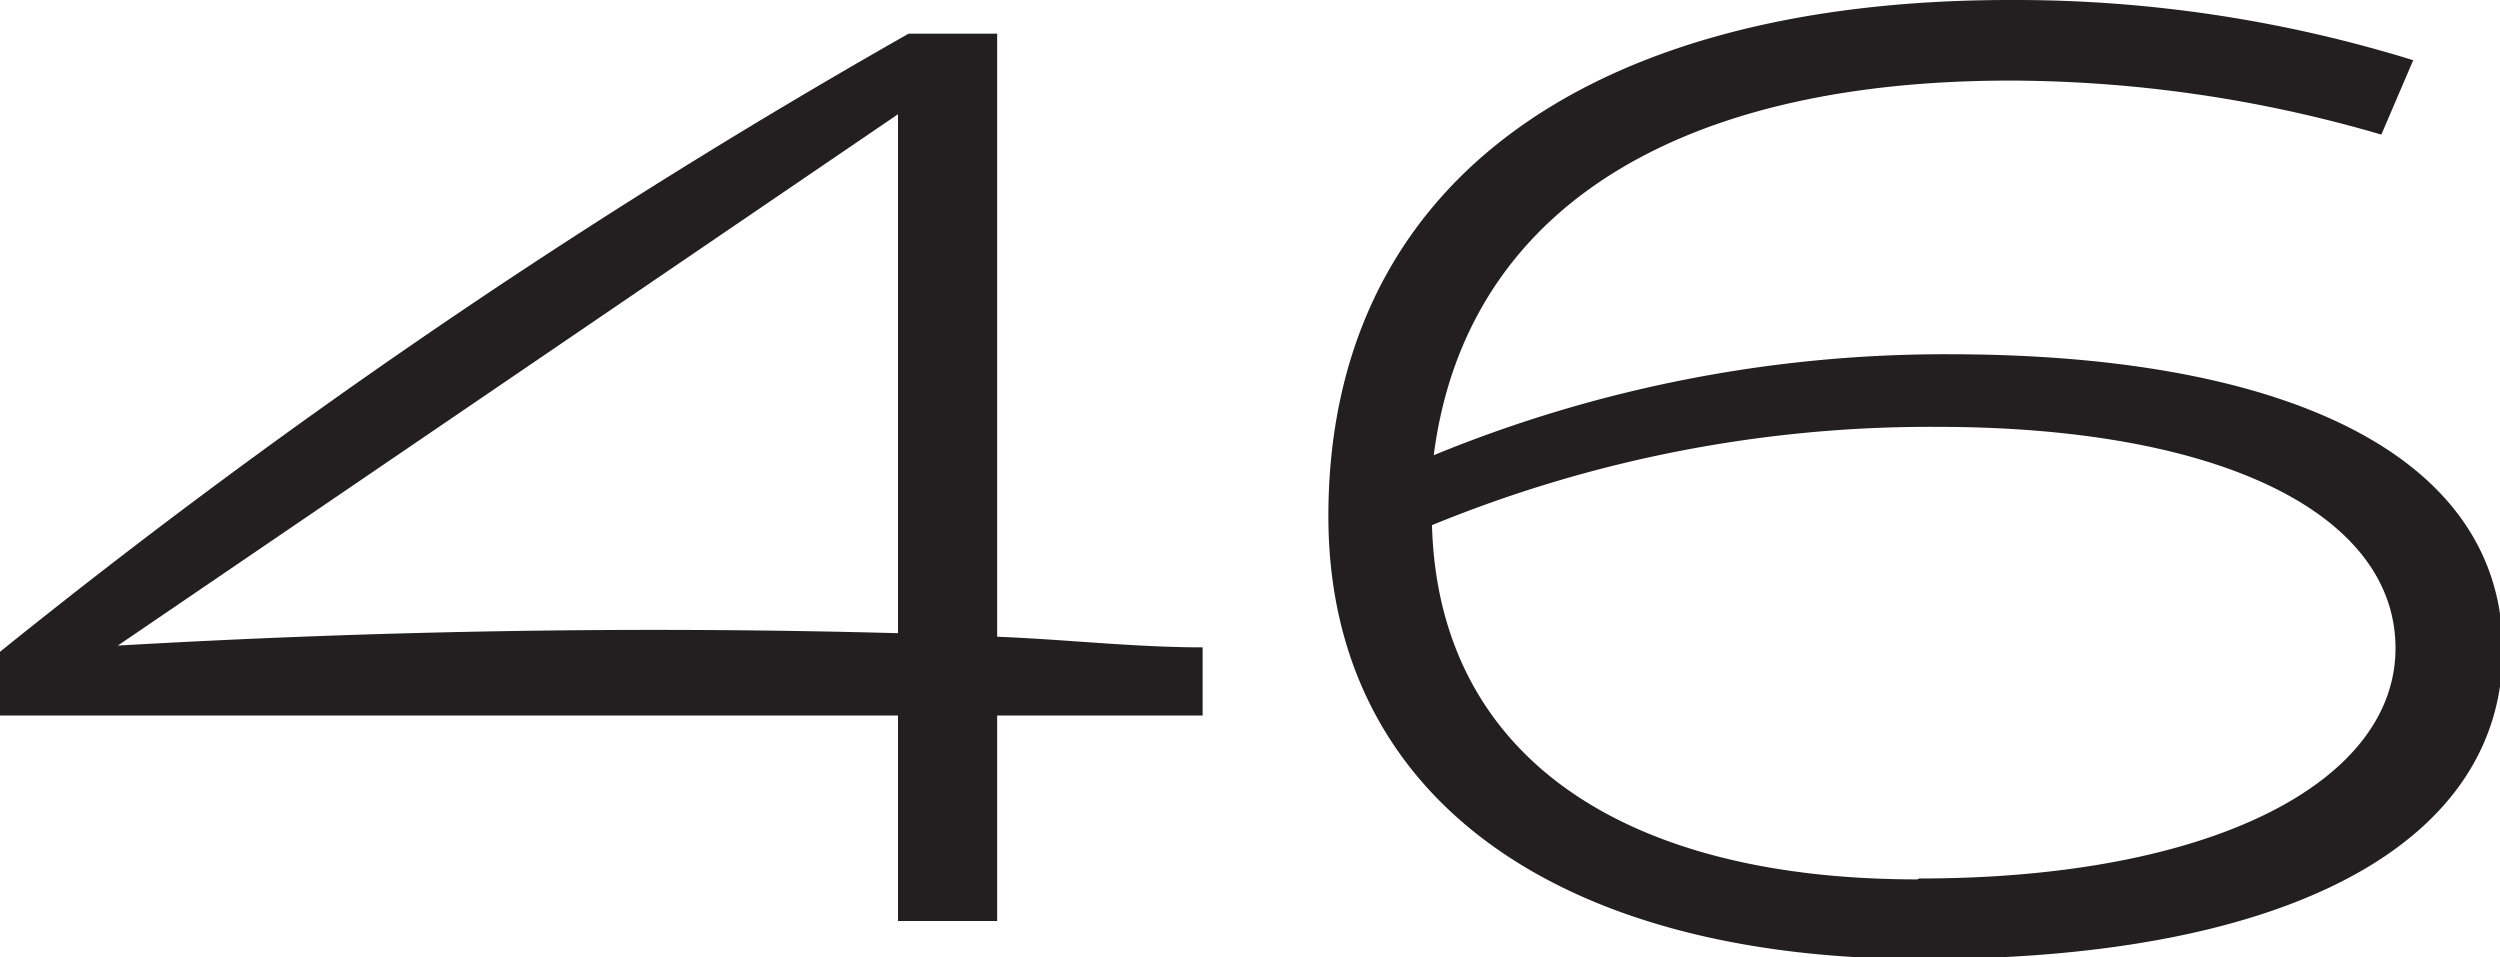
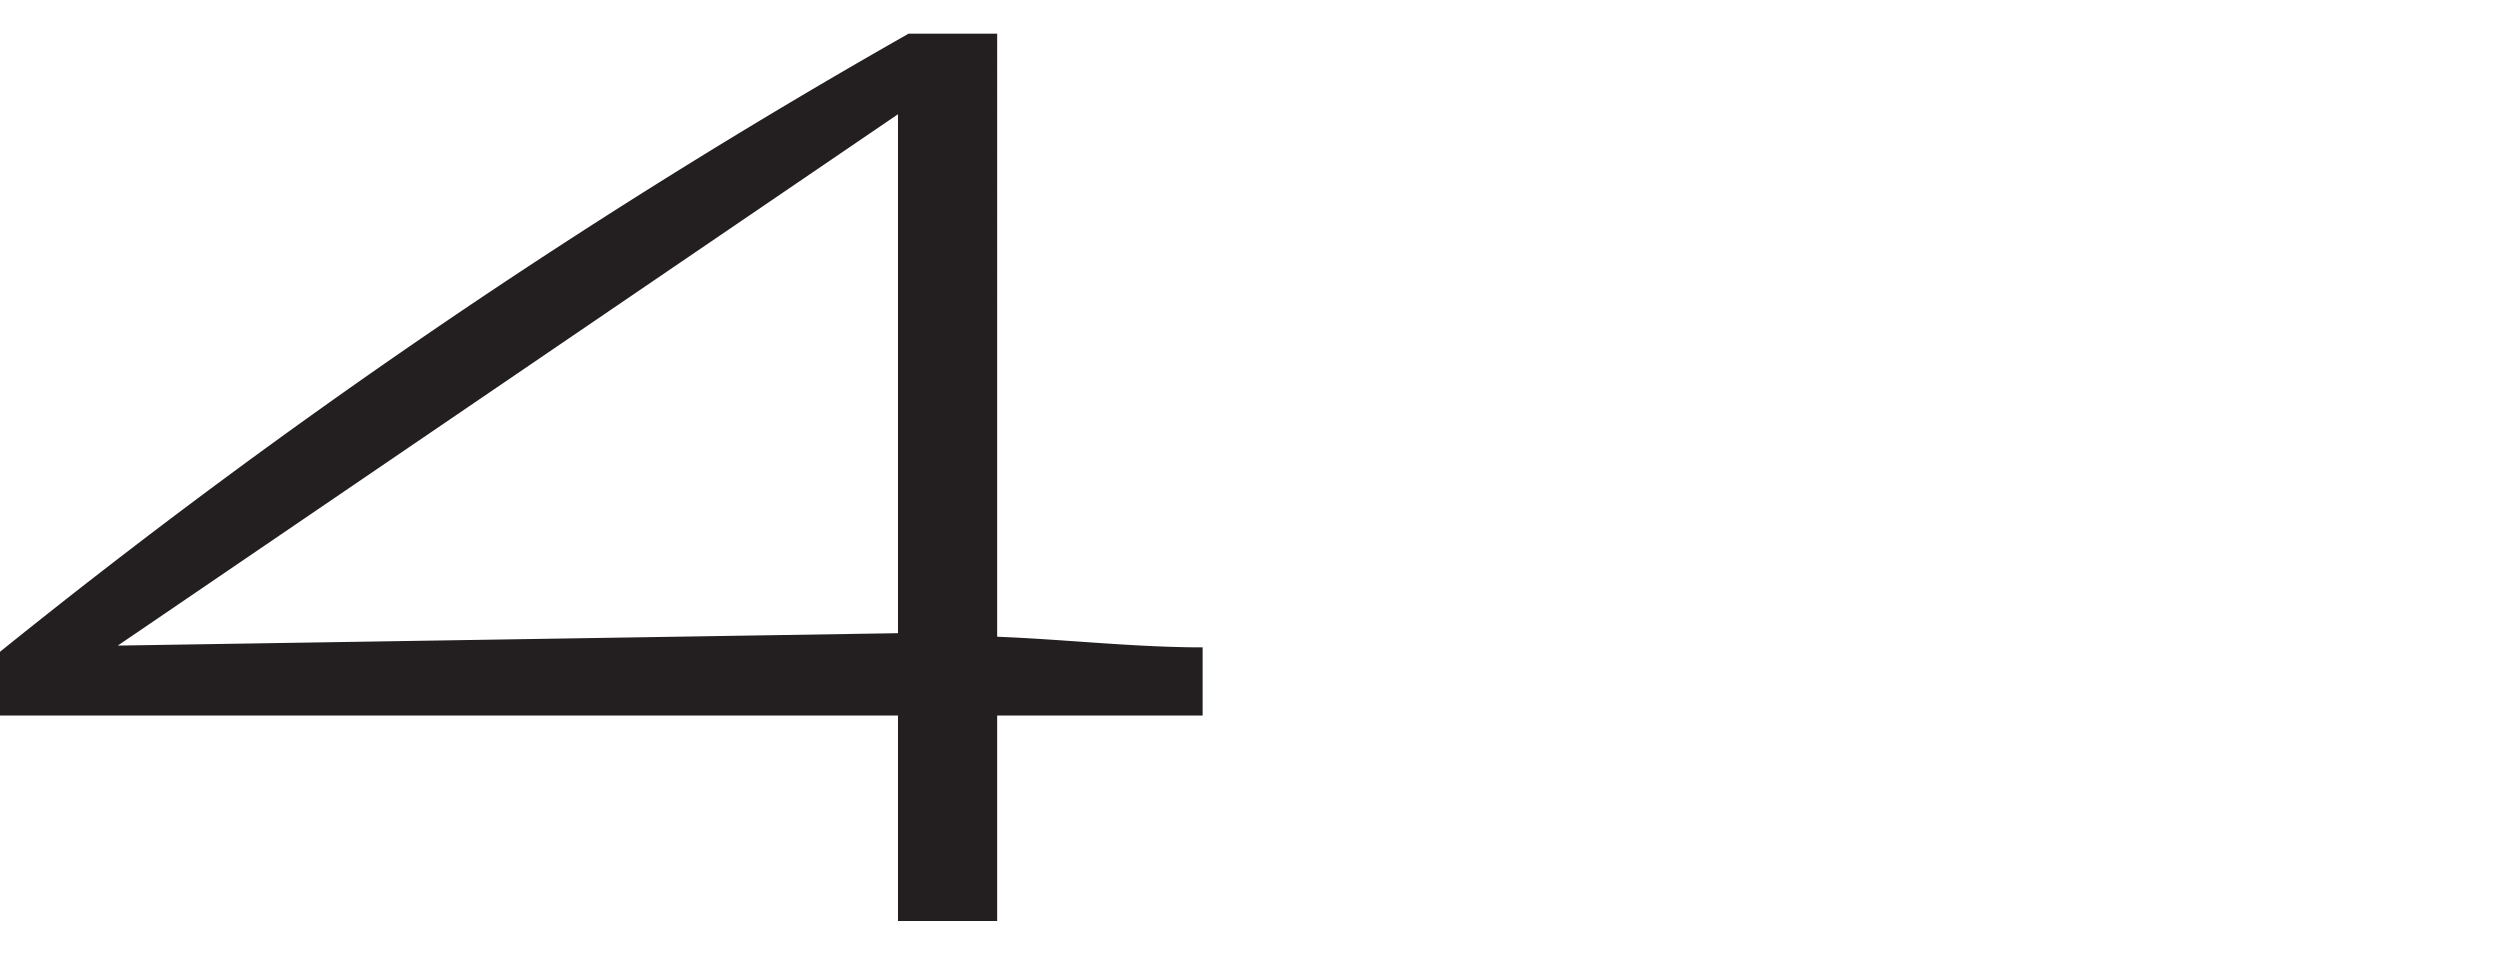
<svg xmlns="http://www.w3.org/2000/svg" viewBox="0 0 28.23 10.81">
  <defs>
    <style>.cls-1{fill:#231f20;}</style>
  </defs>
  <title>Asset 250</title>
  <g id="Layer_2" data-name="Layer 2">
    <g id="Layer_2-2" data-name="Layer 2">
-       <path class="cls-1" d="M11.26.38h-1A76.66,76.66,0,0,0,0,7.36v.72H10.14V10.4h1.12V8.08h2.32V7.31c-.77,0-1.55-.09-2.32-.12ZM1.33,7.29l8.81-6V7.15C7.2,7.07,4.27,7.12,1.33,7.29Z" />
-       <path class="cls-1" d="M22,4a15.2,15.2,0,0,0-5.81,1.14C16.54,2.42,18.86.91,22.7.91a15,15,0,0,1,4.19.61l.36-.84A15.19,15.19,0,0,0,22.7,0C17.83,0,15,2.15,15,5.83c0,3.13,2.53,5,6.72,5s6.54-1.34,6.54-3.49S25.91,4,22,4Zm-.35,5.93c-3.39,0-5.41-1.44-5.48-4a14.81,14.81,0,0,1,5.7-1.11c3.24,0,5.18,1,5.18,2.5S25,9.92,21.67,9.92Z" />
+       <path class="cls-1" d="M11.26.38h-1A76.66,76.66,0,0,0,0,7.36v.72H10.14V10.4h1.12V8.08h2.32V7.31c-.77,0-1.55-.09-2.32-.12ZM1.33,7.29l8.81-6V7.15Z" />
    </g>
  </g>
</svg>